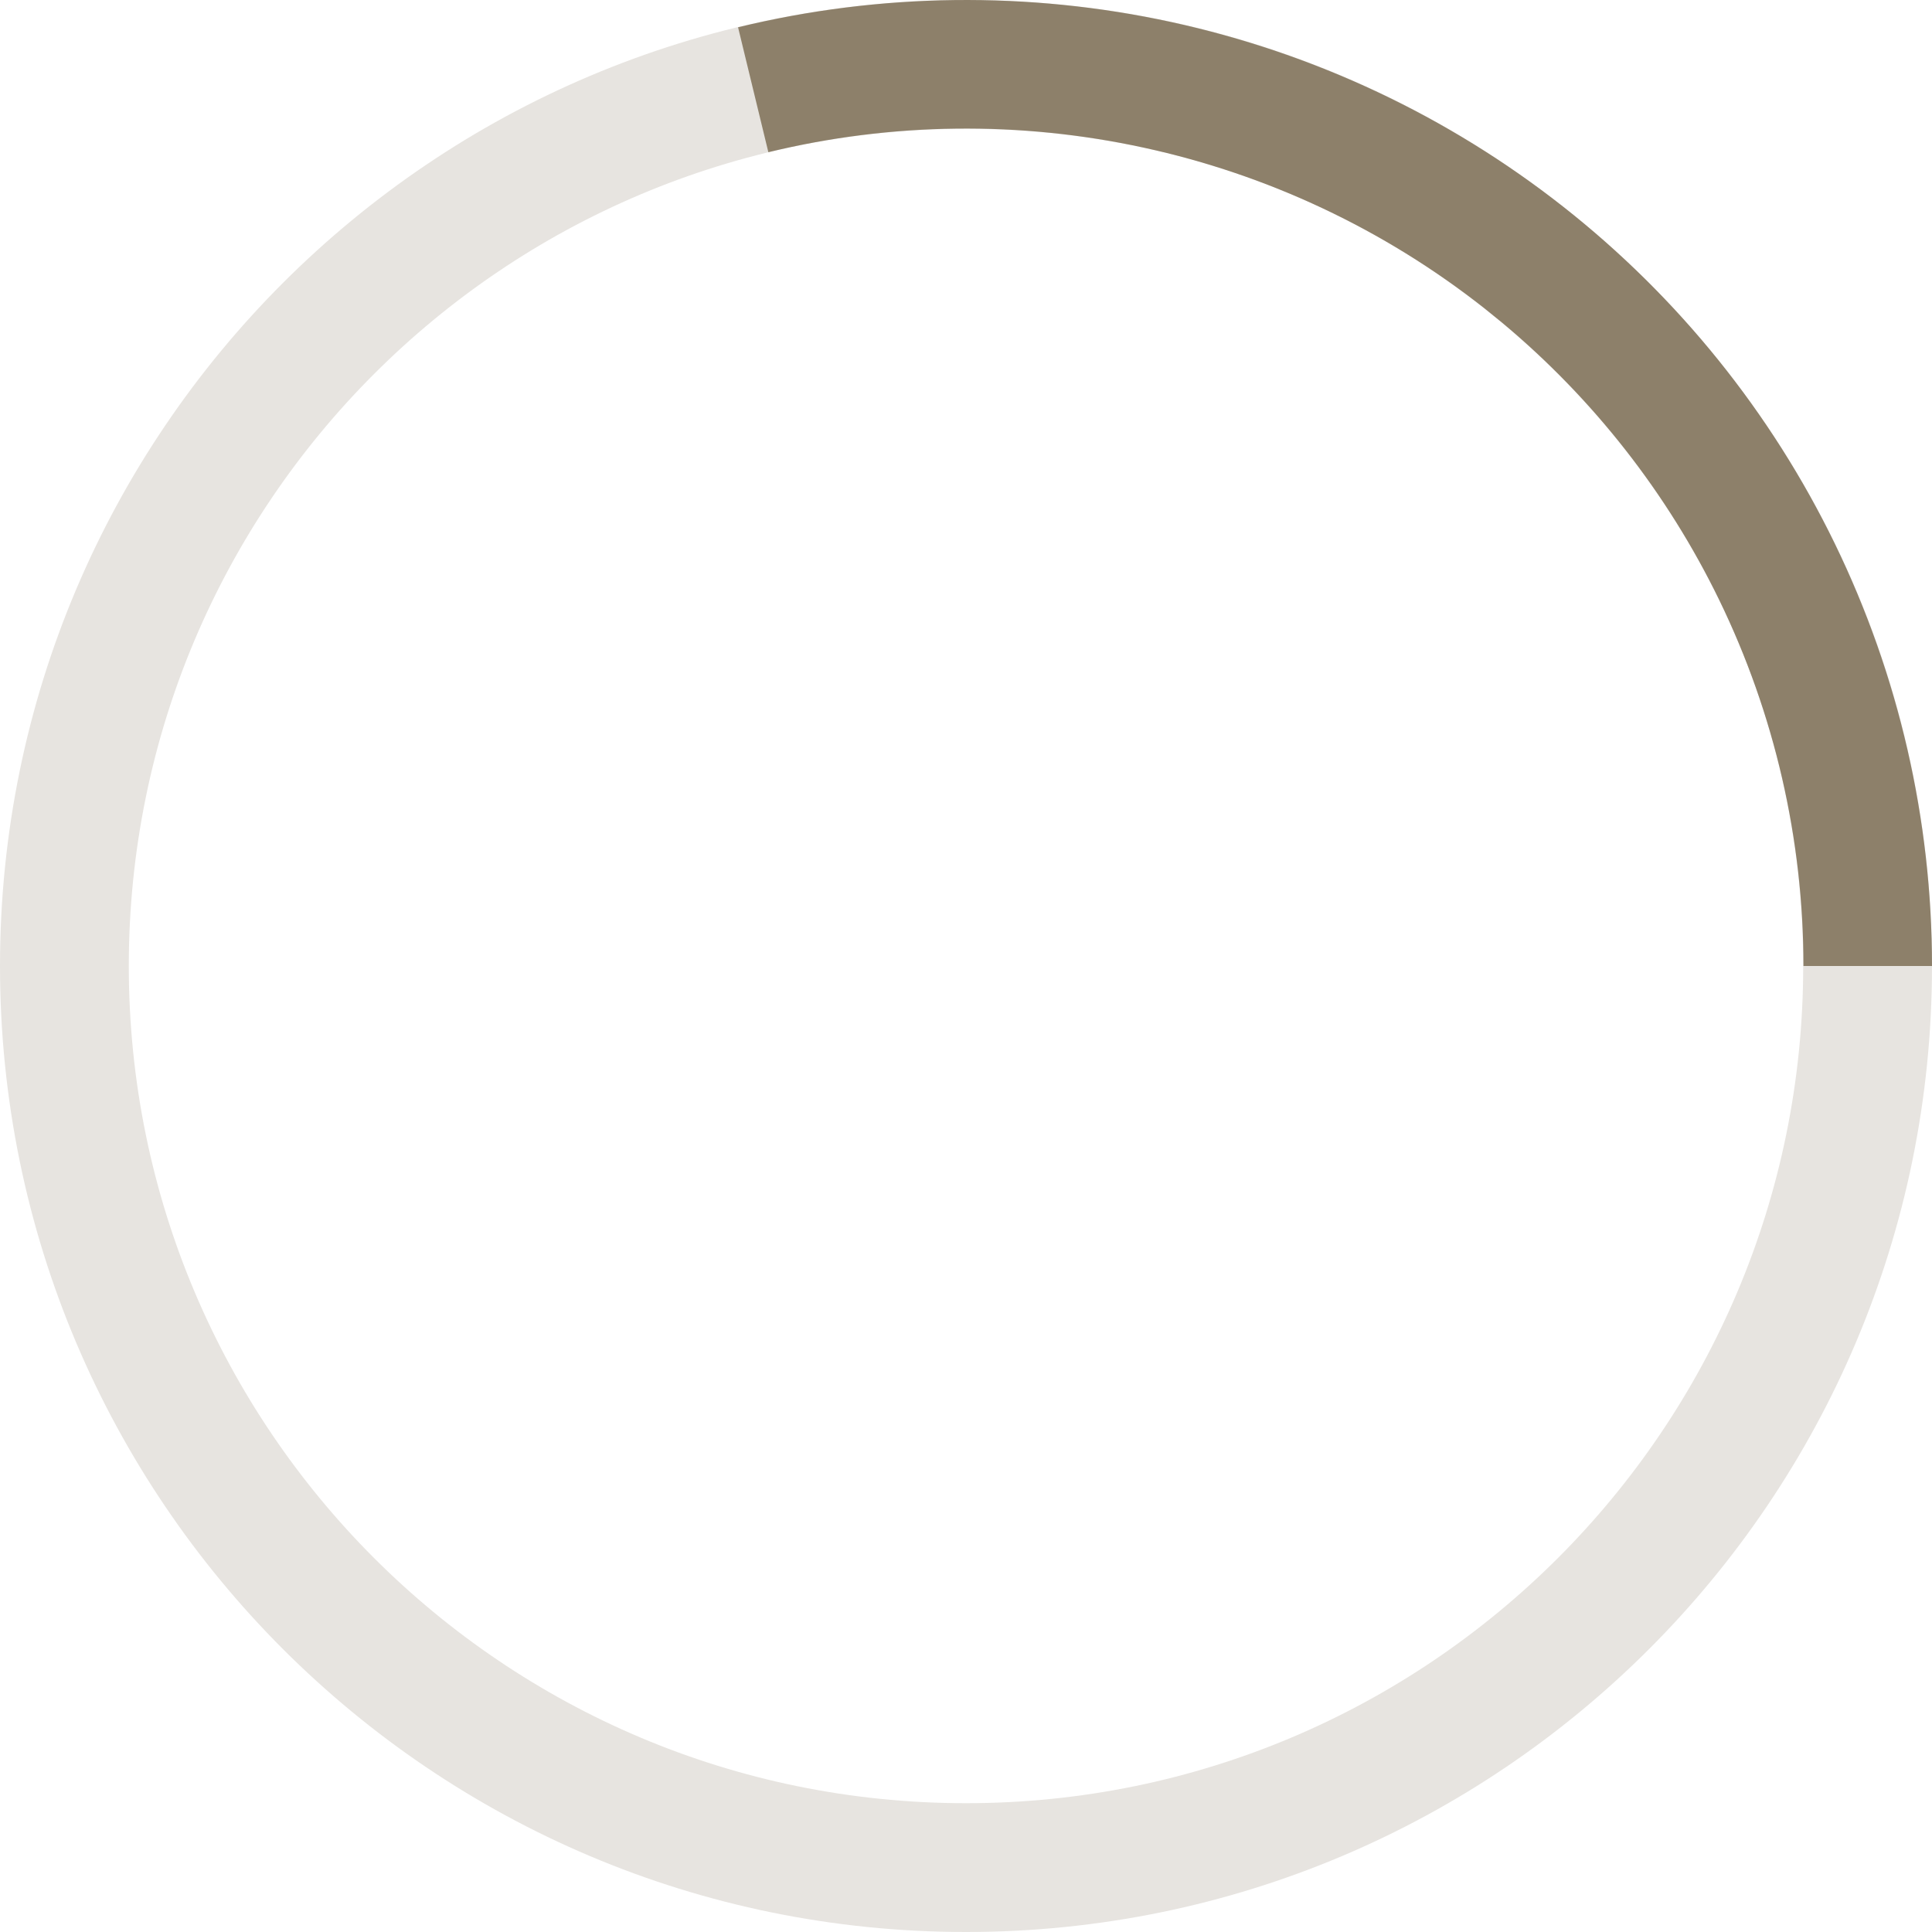
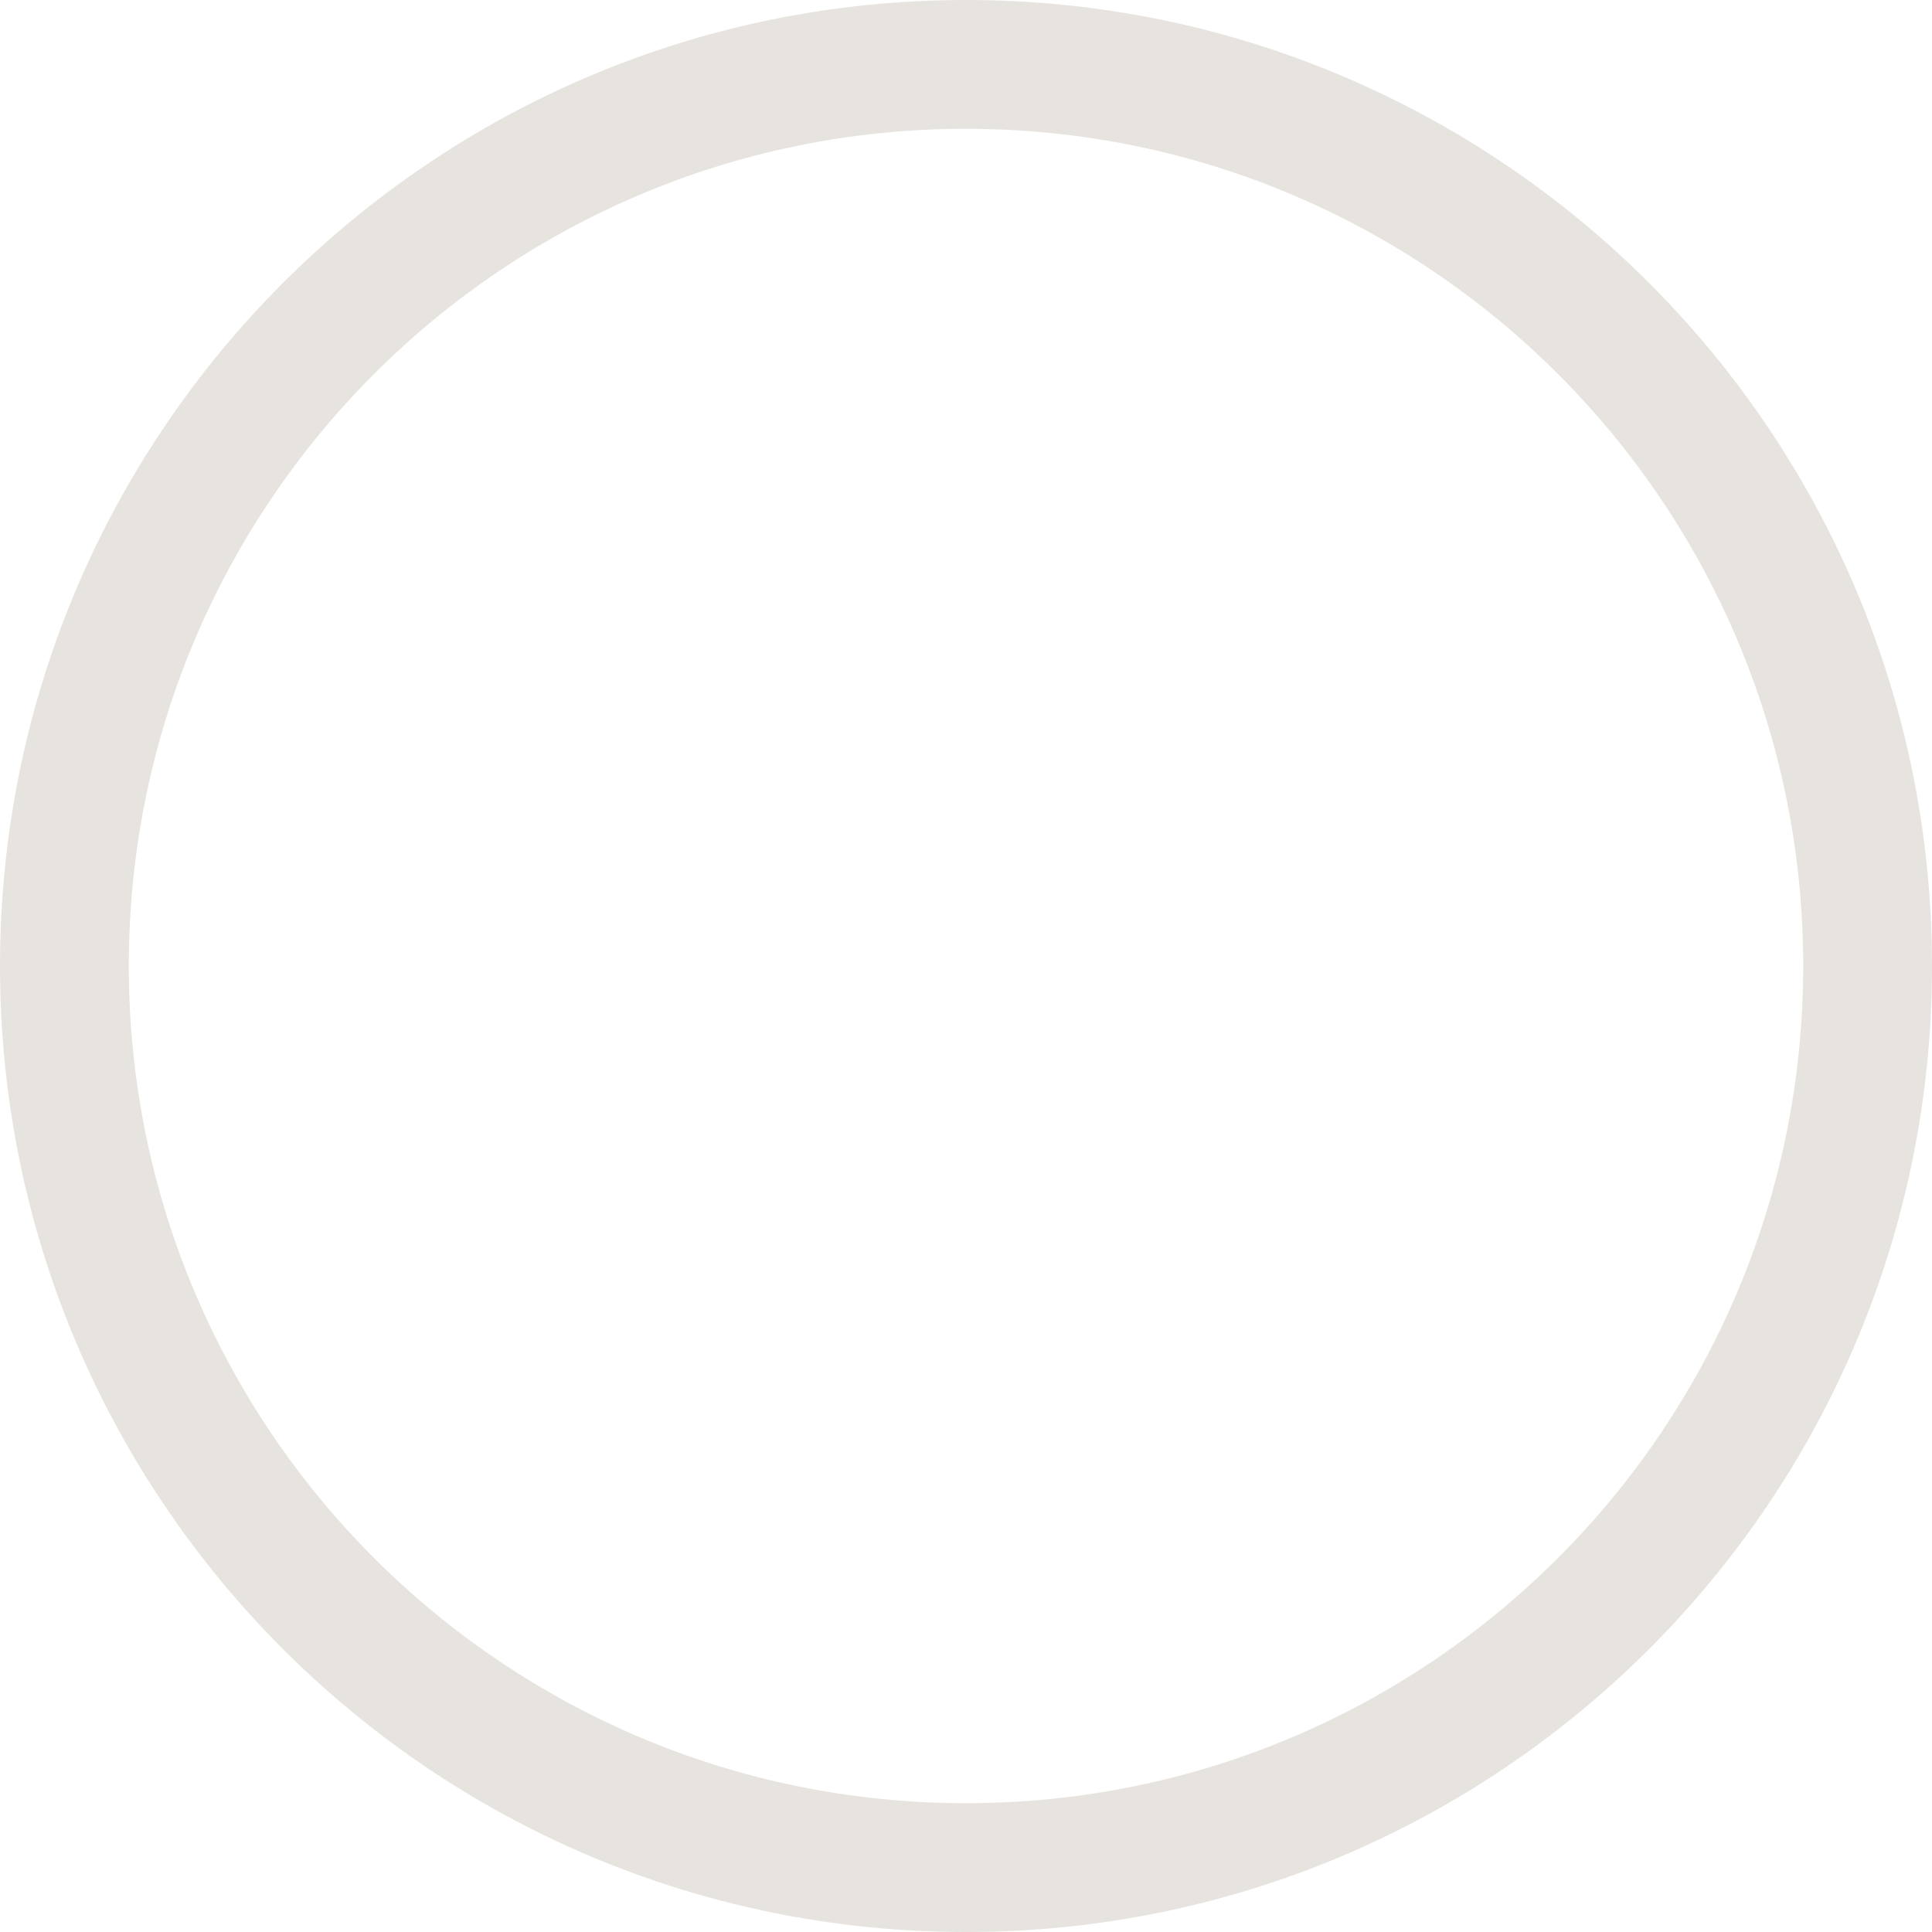
<svg xmlns="http://www.w3.org/2000/svg" width="60" height="60" viewBox="0 0 60 60" fill="none">
  <path d="M56 30C56 15.641 44.359 4 30 4C15.641 4 4 15.641 4 30C4 44.359 15.641 56 30 56V60C13.431 60 0 46.569 0 30C0 13.431 13.431 0 30 0C46.569 0 60 13.431 60 30C60 46.569 46.569 60 30 60V56C44.359 56 56 44.359 56 30Z" fill="#E7E4E0" />
-   <path d="M22.921 0.847C27.334 -0.224 31.934 -0.28 36.372 0.684C40.81 1.649 44.972 3.609 48.542 6.416C52.112 9.223 55 12.804 56.984 16.889C58.969 20.975 60 25.458 60 30H56.008C56.008 26.062 55.113 22.176 53.393 18.634C51.779 15.314 49.479 12.379 46.648 10.019L46.074 9.554C42.979 7.121 39.371 5.422 35.523 4.586C31.676 3.749 27.688 3.798 23.862 4.727L22.921 0.847Z" fill="#8D806A" />
</svg>